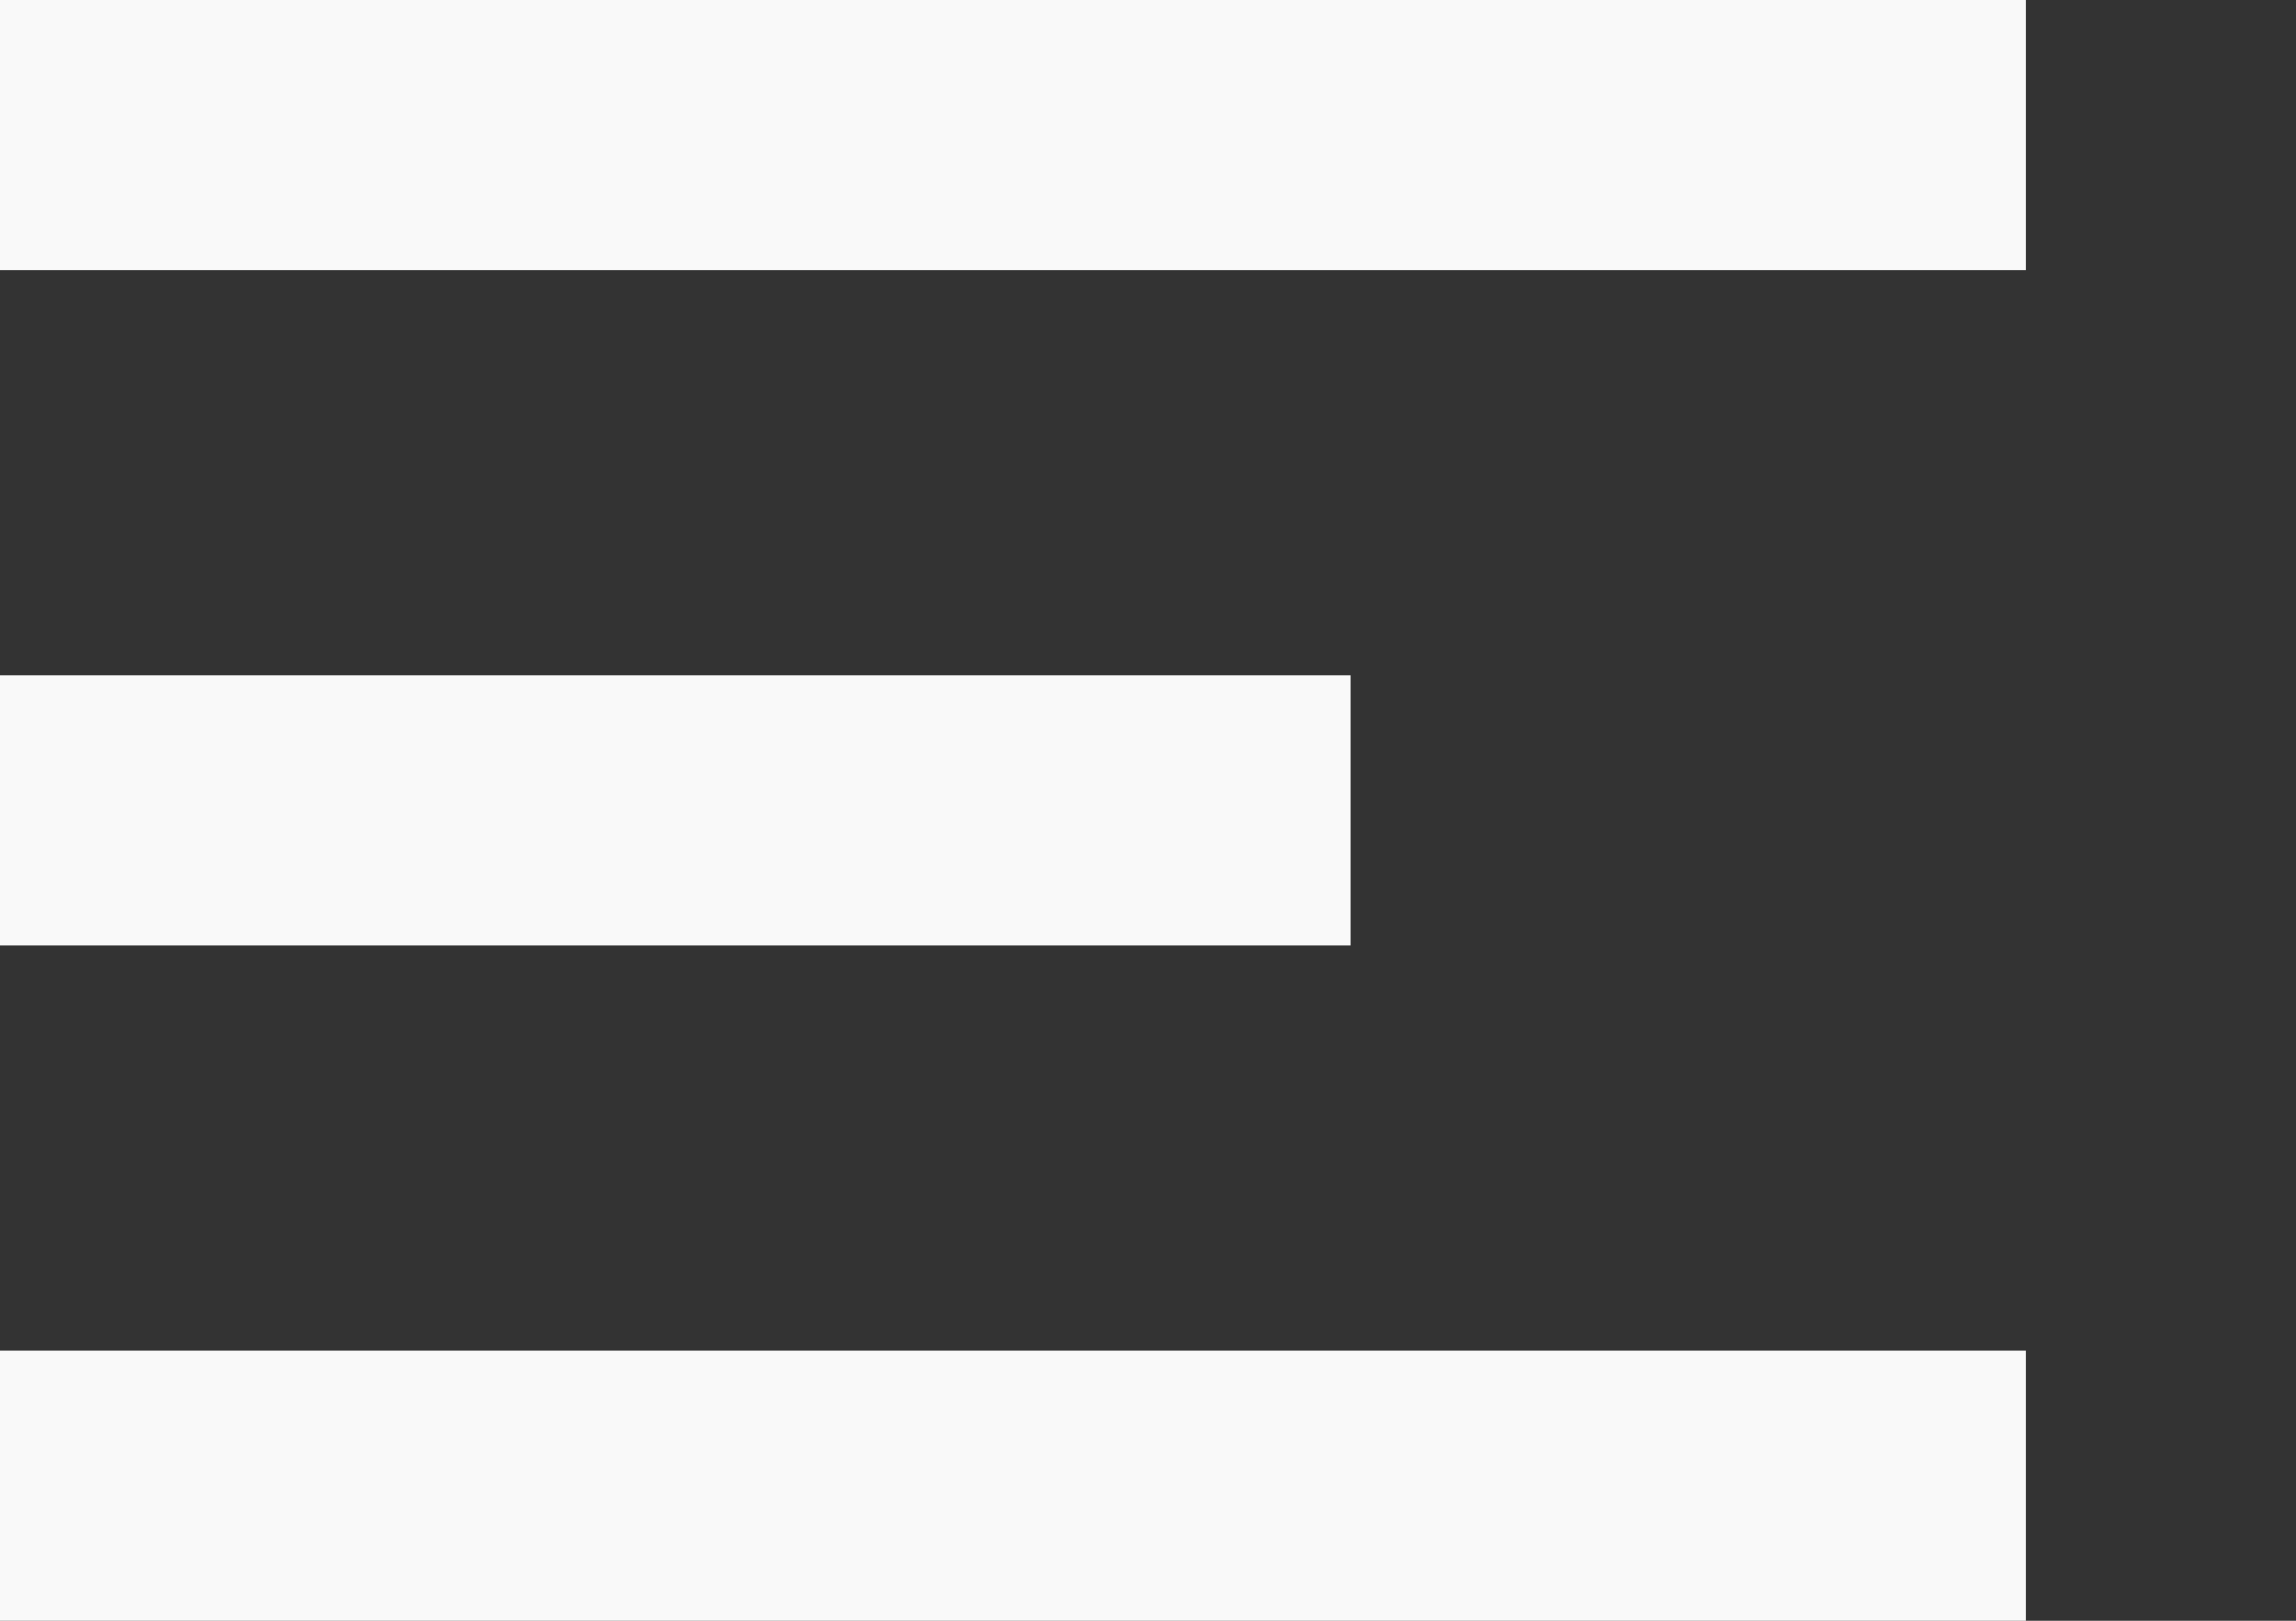
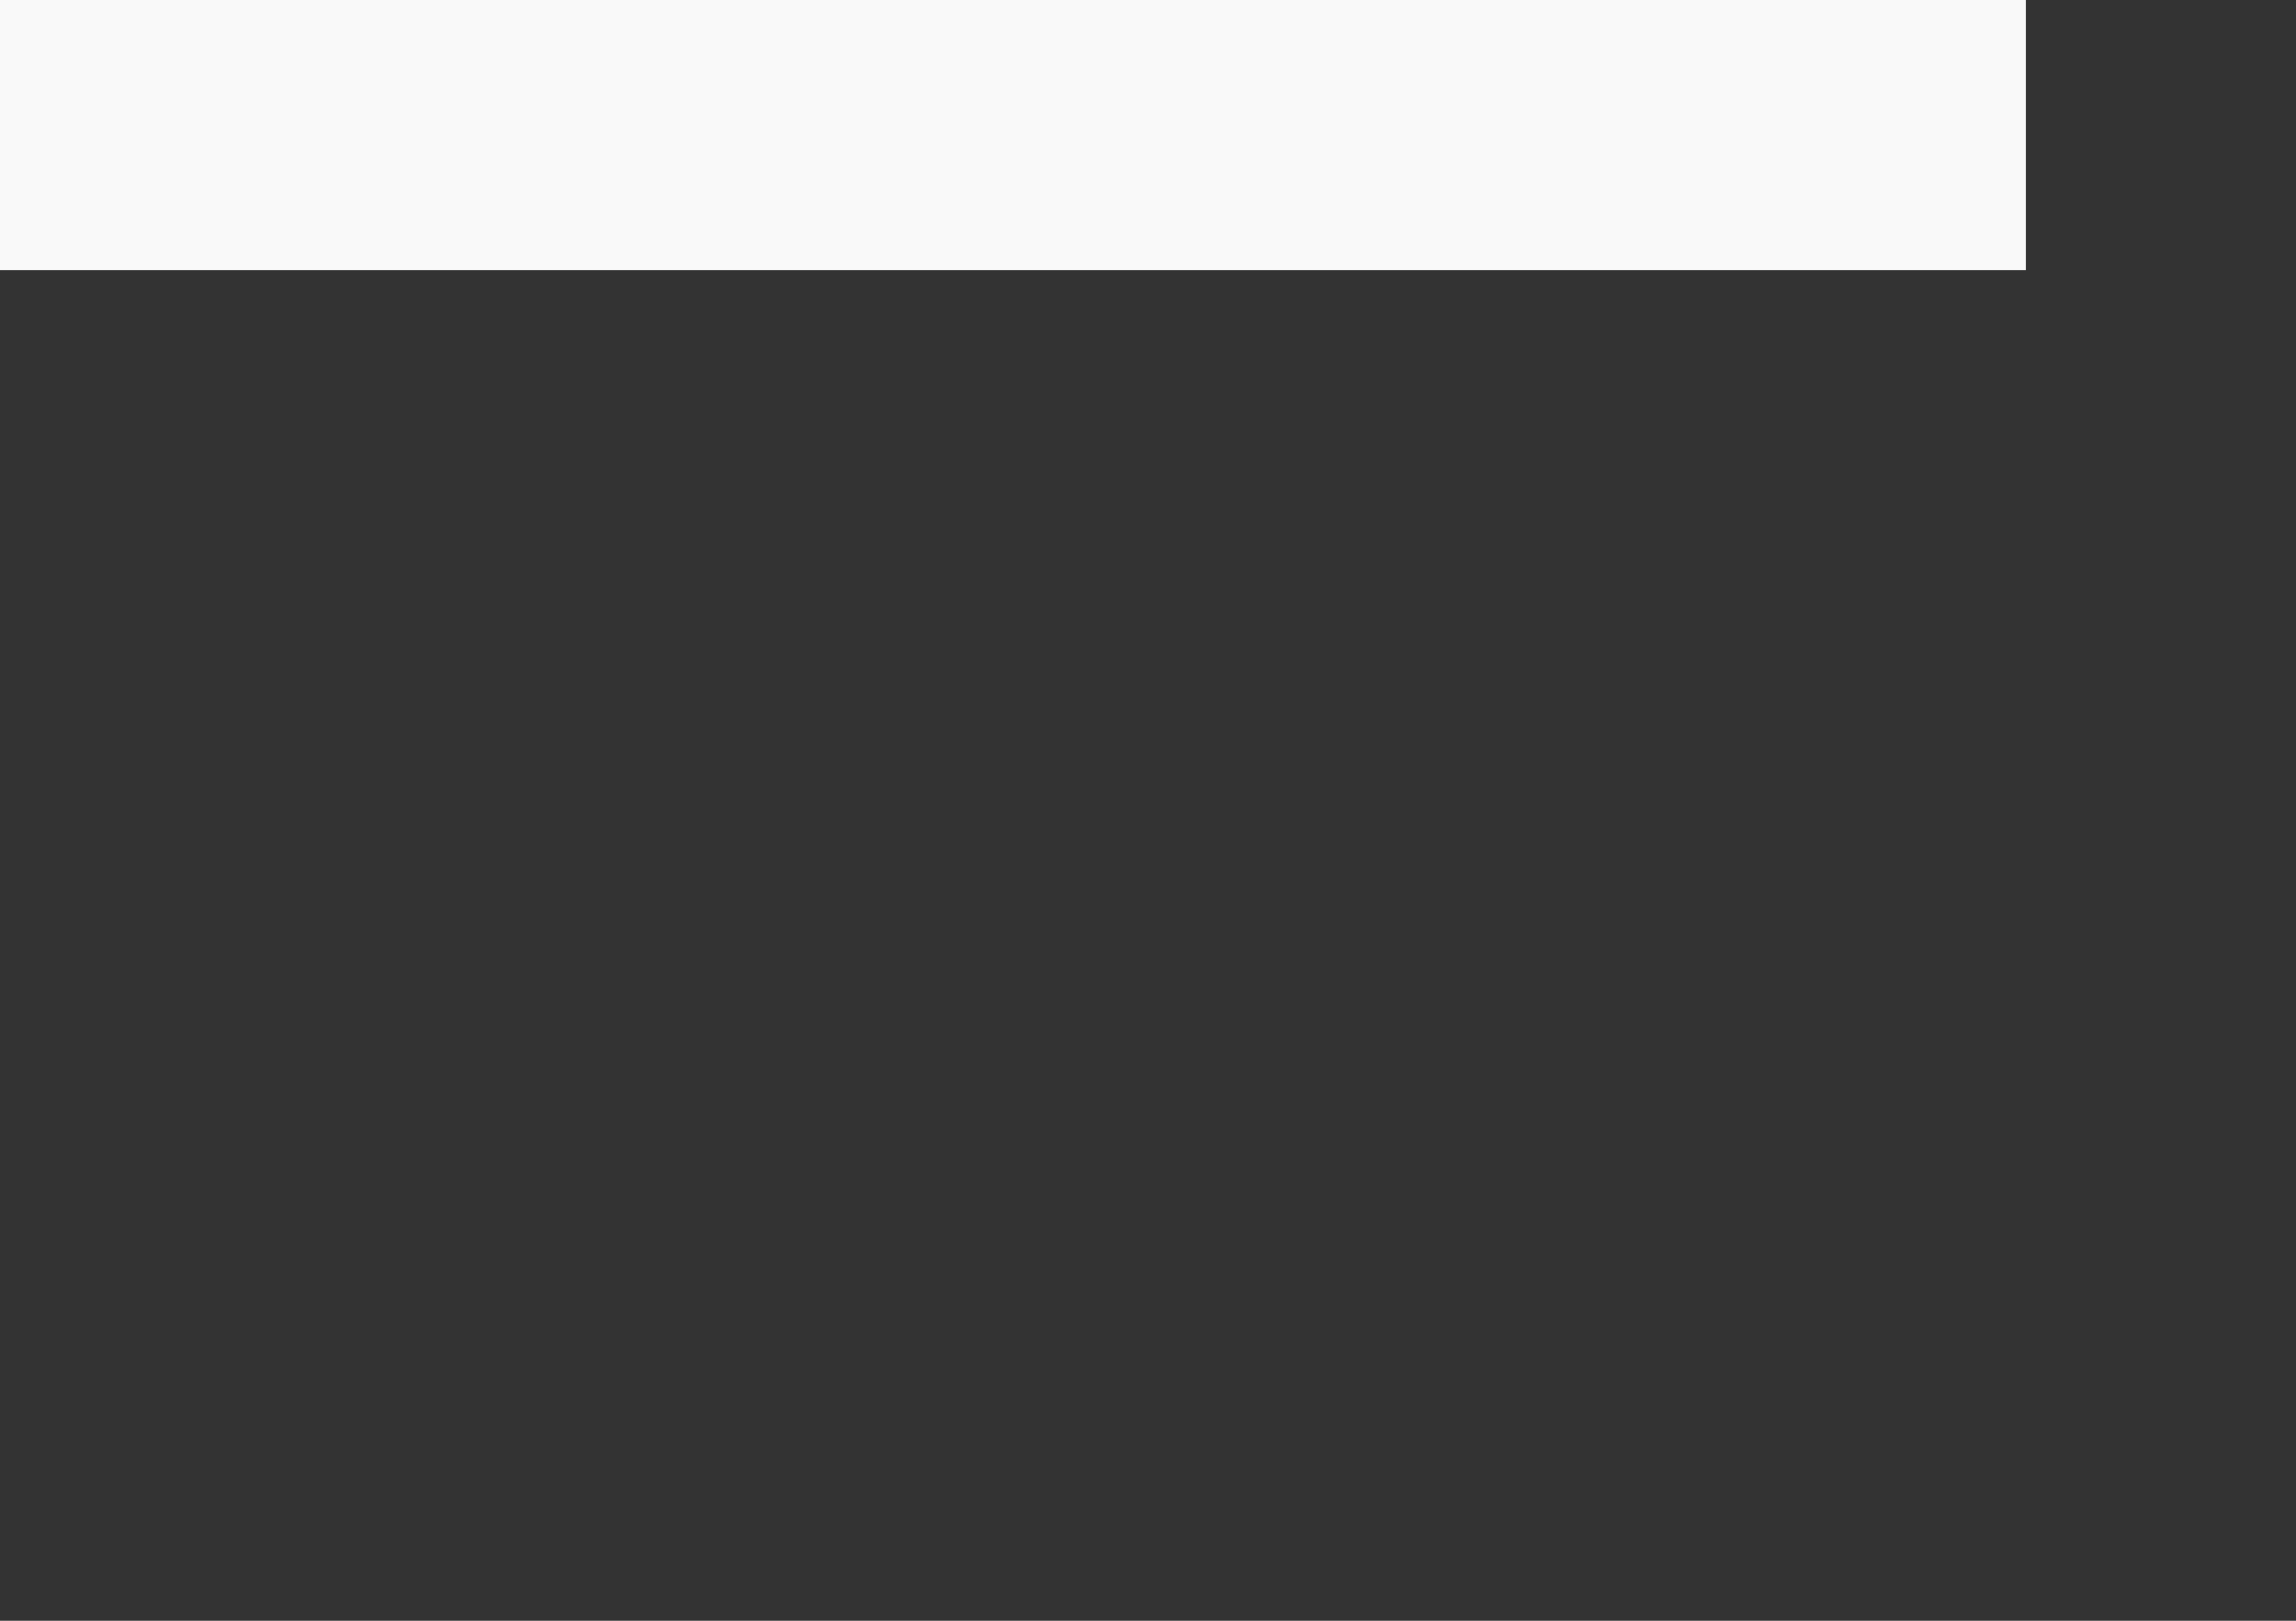
<svg xmlns="http://www.w3.org/2000/svg" width="17" height="12" viewBox="0 0 17 12" fill="none">
  <rect x="0" y="0" width="17" height="12" fill="#333333" stroke="none" />
  <line y1="1" x2="15" y2="1" stroke="#F9F9F9" stroke-width="2" />
-   <line y1="6" x2="10" y2="6" stroke="#F9F9F9" stroke-width="2" />
-   <line y1="11" x2="15" y2="11" stroke="#F9F9F9" stroke-width="2" />
</svg>